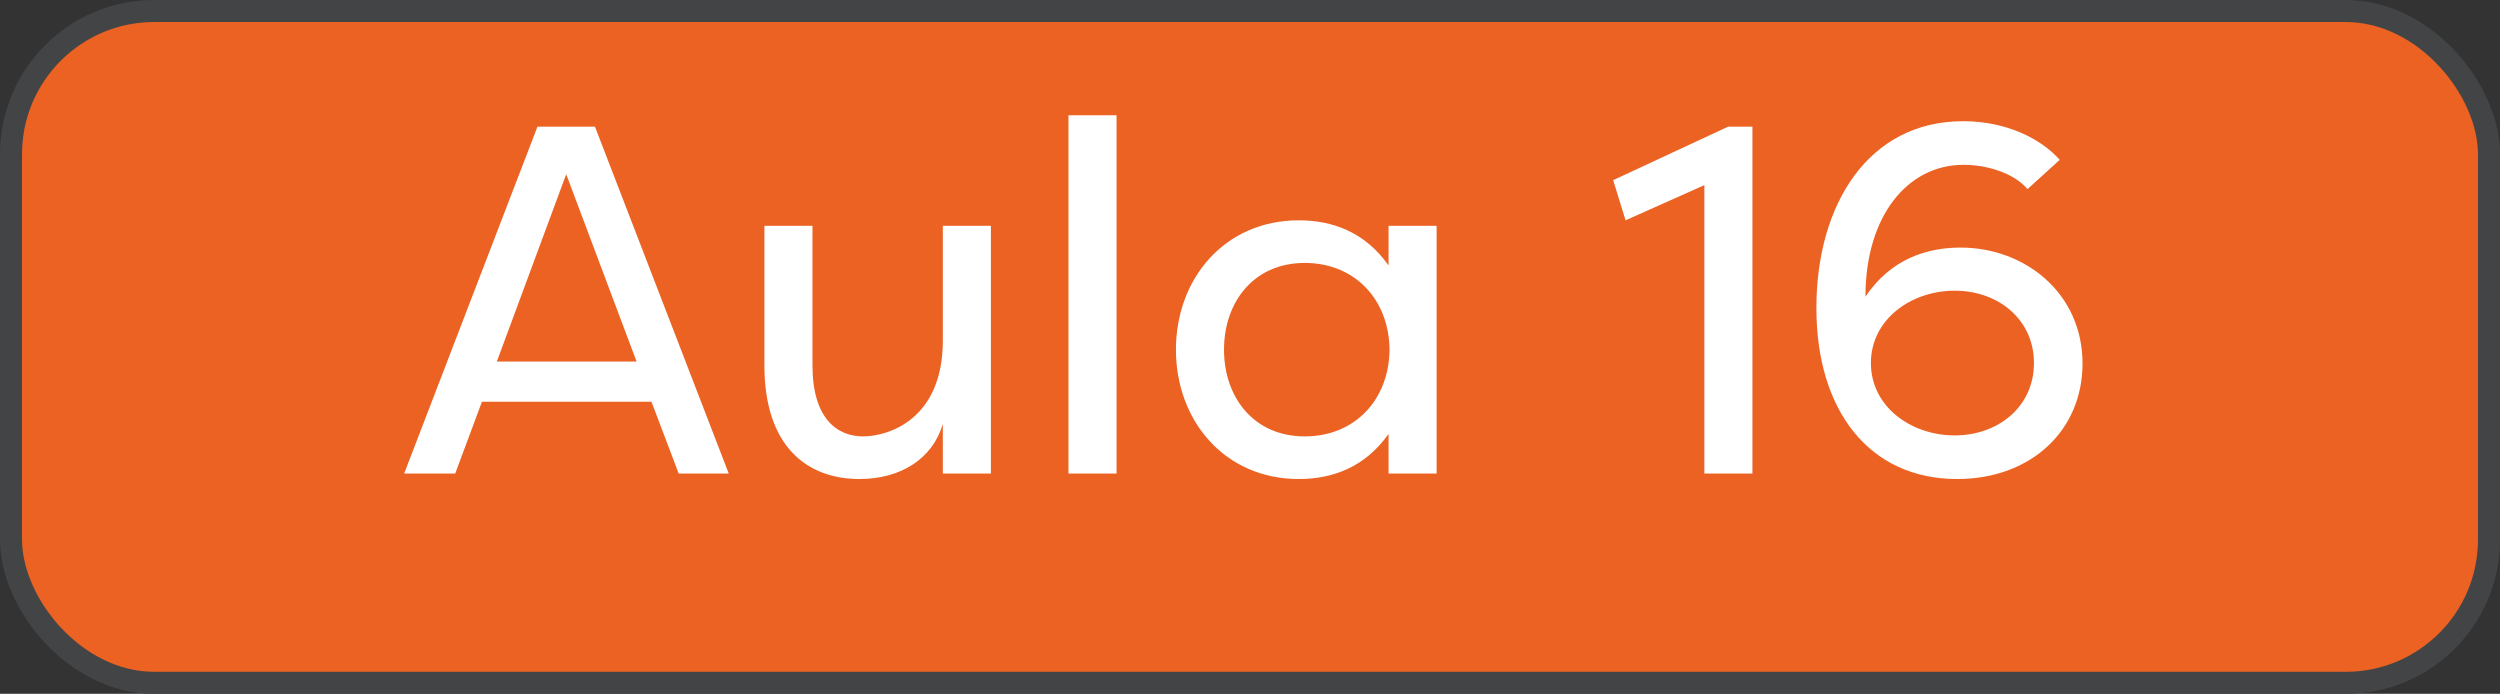
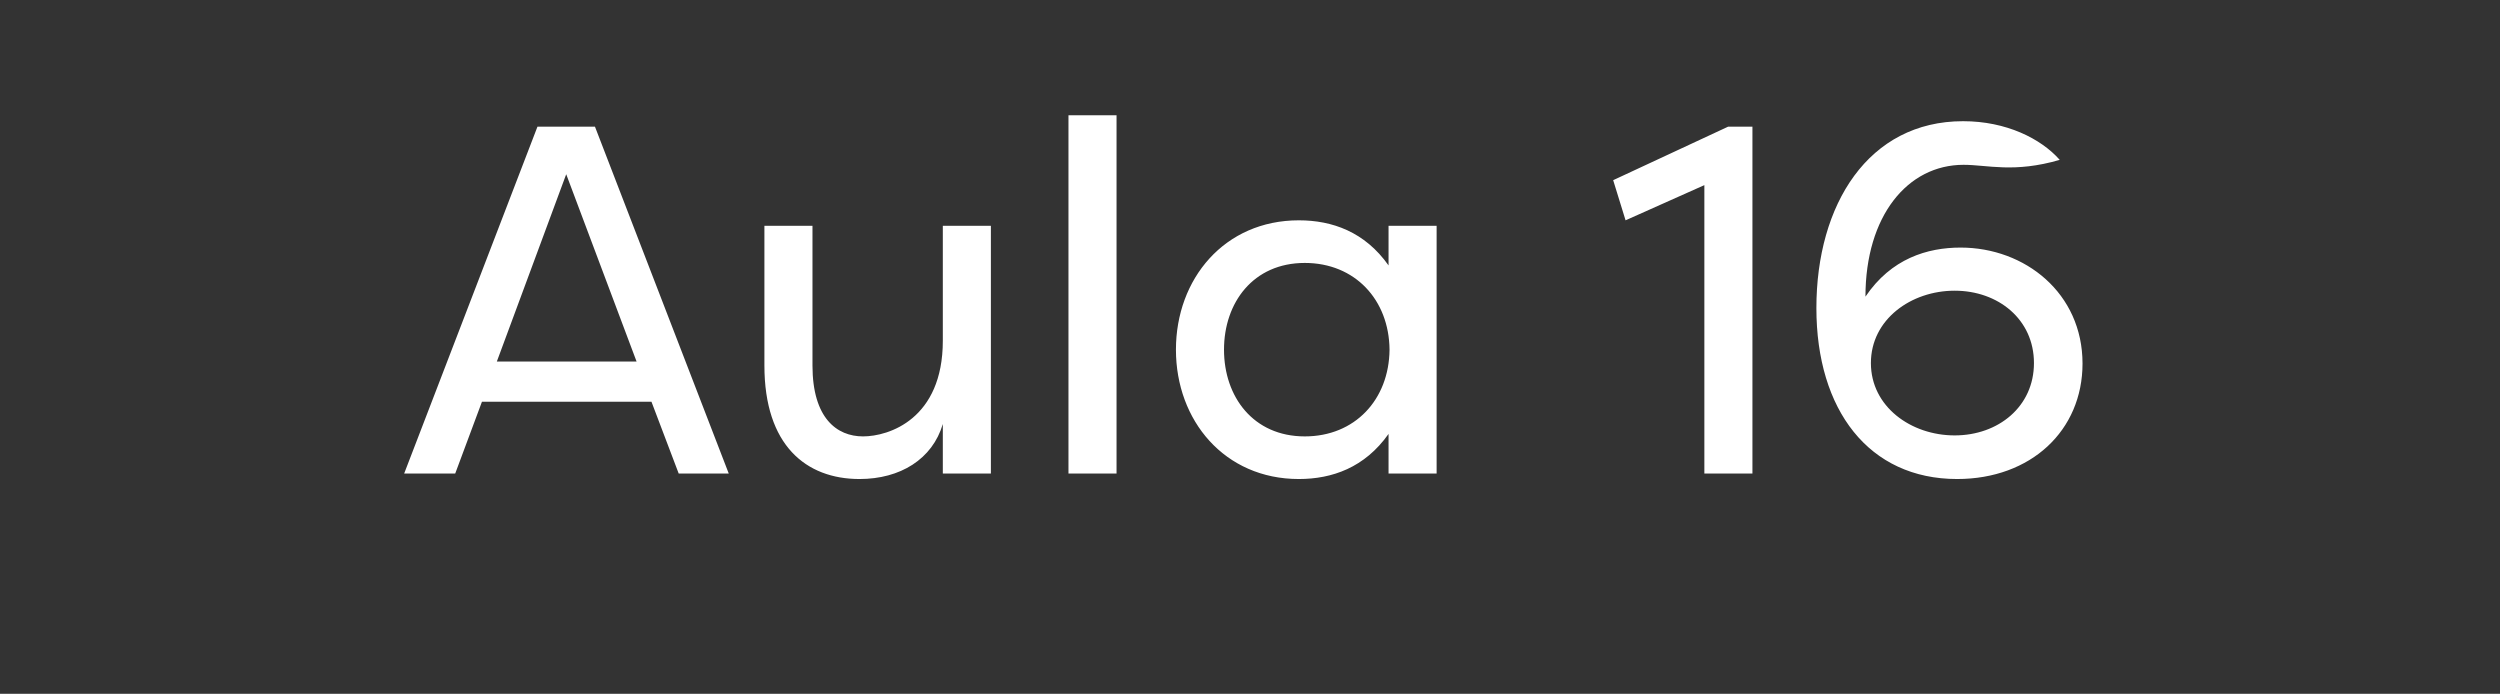
<svg xmlns="http://www.w3.org/2000/svg" width="227" height="63" viewBox="0 0 227 63" fill="none">
  <rect x="0" y="0" width="227" height="63" fill="#333333" stroke="none" />
-   <rect x="1" y="1" width="225" height="61" rx="13" fill="#EB6223" stroke="#424446" stroke-width="2" />
-   <path d="M45.112 32.83H57.802L51.412 15.82L45.112 32.83ZM59.152 36.475H43.762L41.332 43H36.697L48.802 11.5H54.022L66.172 43H61.627L59.152 36.475ZM73.773 20.5V33.19C73.773 37.96 75.978 39.625 78.363 39.625C80.703 39.625 85.608 38.05 85.608 30.94V20.5H89.973V43H85.608V38.5C84.663 41.695 81.738 43.495 78.048 43.495C73.188 43.495 69.408 40.435 69.408 33.19V20.5H73.773ZM101.382 10.465V43H97.017V10.465H101.382ZM106.775 31.75C106.775 25.315 111.185 20.005 117.935 20.005C120.95 20.005 123.92 21.04 126.08 24.1V20.5H130.445V43H126.08V39.4C123.92 42.46 120.95 43.495 117.935 43.495C111.185 43.495 106.775 38.185 106.775 31.75ZM126.17 31.75C126.125 27.205 123.02 23.875 118.475 23.875C113.795 23.875 111.14 27.475 111.14 31.75C111.14 36.025 113.795 39.625 118.475 39.625C123.02 39.625 126.125 36.295 126.17 31.75ZM147.601 20.005L146.476 16.36L156.916 11.5H159.121V43H154.756V16.81L147.601 20.005ZM169.383 26.935C171.723 23.47 175.008 22.48 178.023 22.48C183.873 22.48 189.093 26.62 189.093 33.01C189.093 39.085 184.413 43.495 177.708 43.495C169.698 43.495 164.928 37.24 164.928 27.97C164.928 18.565 169.653 11.005 178.248 11.005C182.163 11.005 185.313 12.58 187.023 14.515L184.098 17.17C182.883 15.73 180.453 14.965 178.293 14.965C173.208 14.965 169.383 19.6 169.383 26.935ZM169.878 32.965C169.878 36.925 173.523 39.535 177.483 39.535C181.443 39.535 184.683 36.925 184.683 32.965C184.683 29.005 181.443 26.395 177.483 26.395C173.523 26.395 169.878 29.005 169.878 32.965Z" fill="white" />
+   <path d="M45.112 32.83H57.802L51.412 15.82L45.112 32.83ZM59.152 36.475H43.762L41.332 43H36.697L48.802 11.5H54.022L66.172 43H61.627L59.152 36.475ZM73.773 20.5V33.19C73.773 37.96 75.978 39.625 78.363 39.625C80.703 39.625 85.608 38.05 85.608 30.94V20.5H89.973V43H85.608V38.5C84.663 41.695 81.738 43.495 78.048 43.495C73.188 43.495 69.408 40.435 69.408 33.19V20.5H73.773ZM101.382 10.465V43H97.017V10.465H101.382ZM106.775 31.75C106.775 25.315 111.185 20.005 117.935 20.005C120.95 20.005 123.92 21.04 126.08 24.1V20.5H130.445V43H126.08V39.4C123.92 42.46 120.95 43.495 117.935 43.495C111.185 43.495 106.775 38.185 106.775 31.75ZM126.17 31.75C126.125 27.205 123.02 23.875 118.475 23.875C113.795 23.875 111.14 27.475 111.14 31.75C111.14 36.025 113.795 39.625 118.475 39.625C123.02 39.625 126.125 36.295 126.17 31.75ZM147.601 20.005L146.476 16.36L156.916 11.5H159.121V43H154.756V16.81L147.601 20.005ZM169.383 26.935C171.723 23.47 175.008 22.48 178.023 22.48C183.873 22.48 189.093 26.62 189.093 33.01C189.093 39.085 184.413 43.495 177.708 43.495C169.698 43.495 164.928 37.24 164.928 27.97C164.928 18.565 169.653 11.005 178.248 11.005C182.163 11.005 185.313 12.58 187.023 14.515C182.883 15.73 180.453 14.965 178.293 14.965C173.208 14.965 169.383 19.6 169.383 26.935ZM169.878 32.965C169.878 36.925 173.523 39.535 177.483 39.535C181.443 39.535 184.683 36.925 184.683 32.965C184.683 29.005 181.443 26.395 177.483 26.395C173.523 26.395 169.878 29.005 169.878 32.965Z" fill="white" />
</svg>